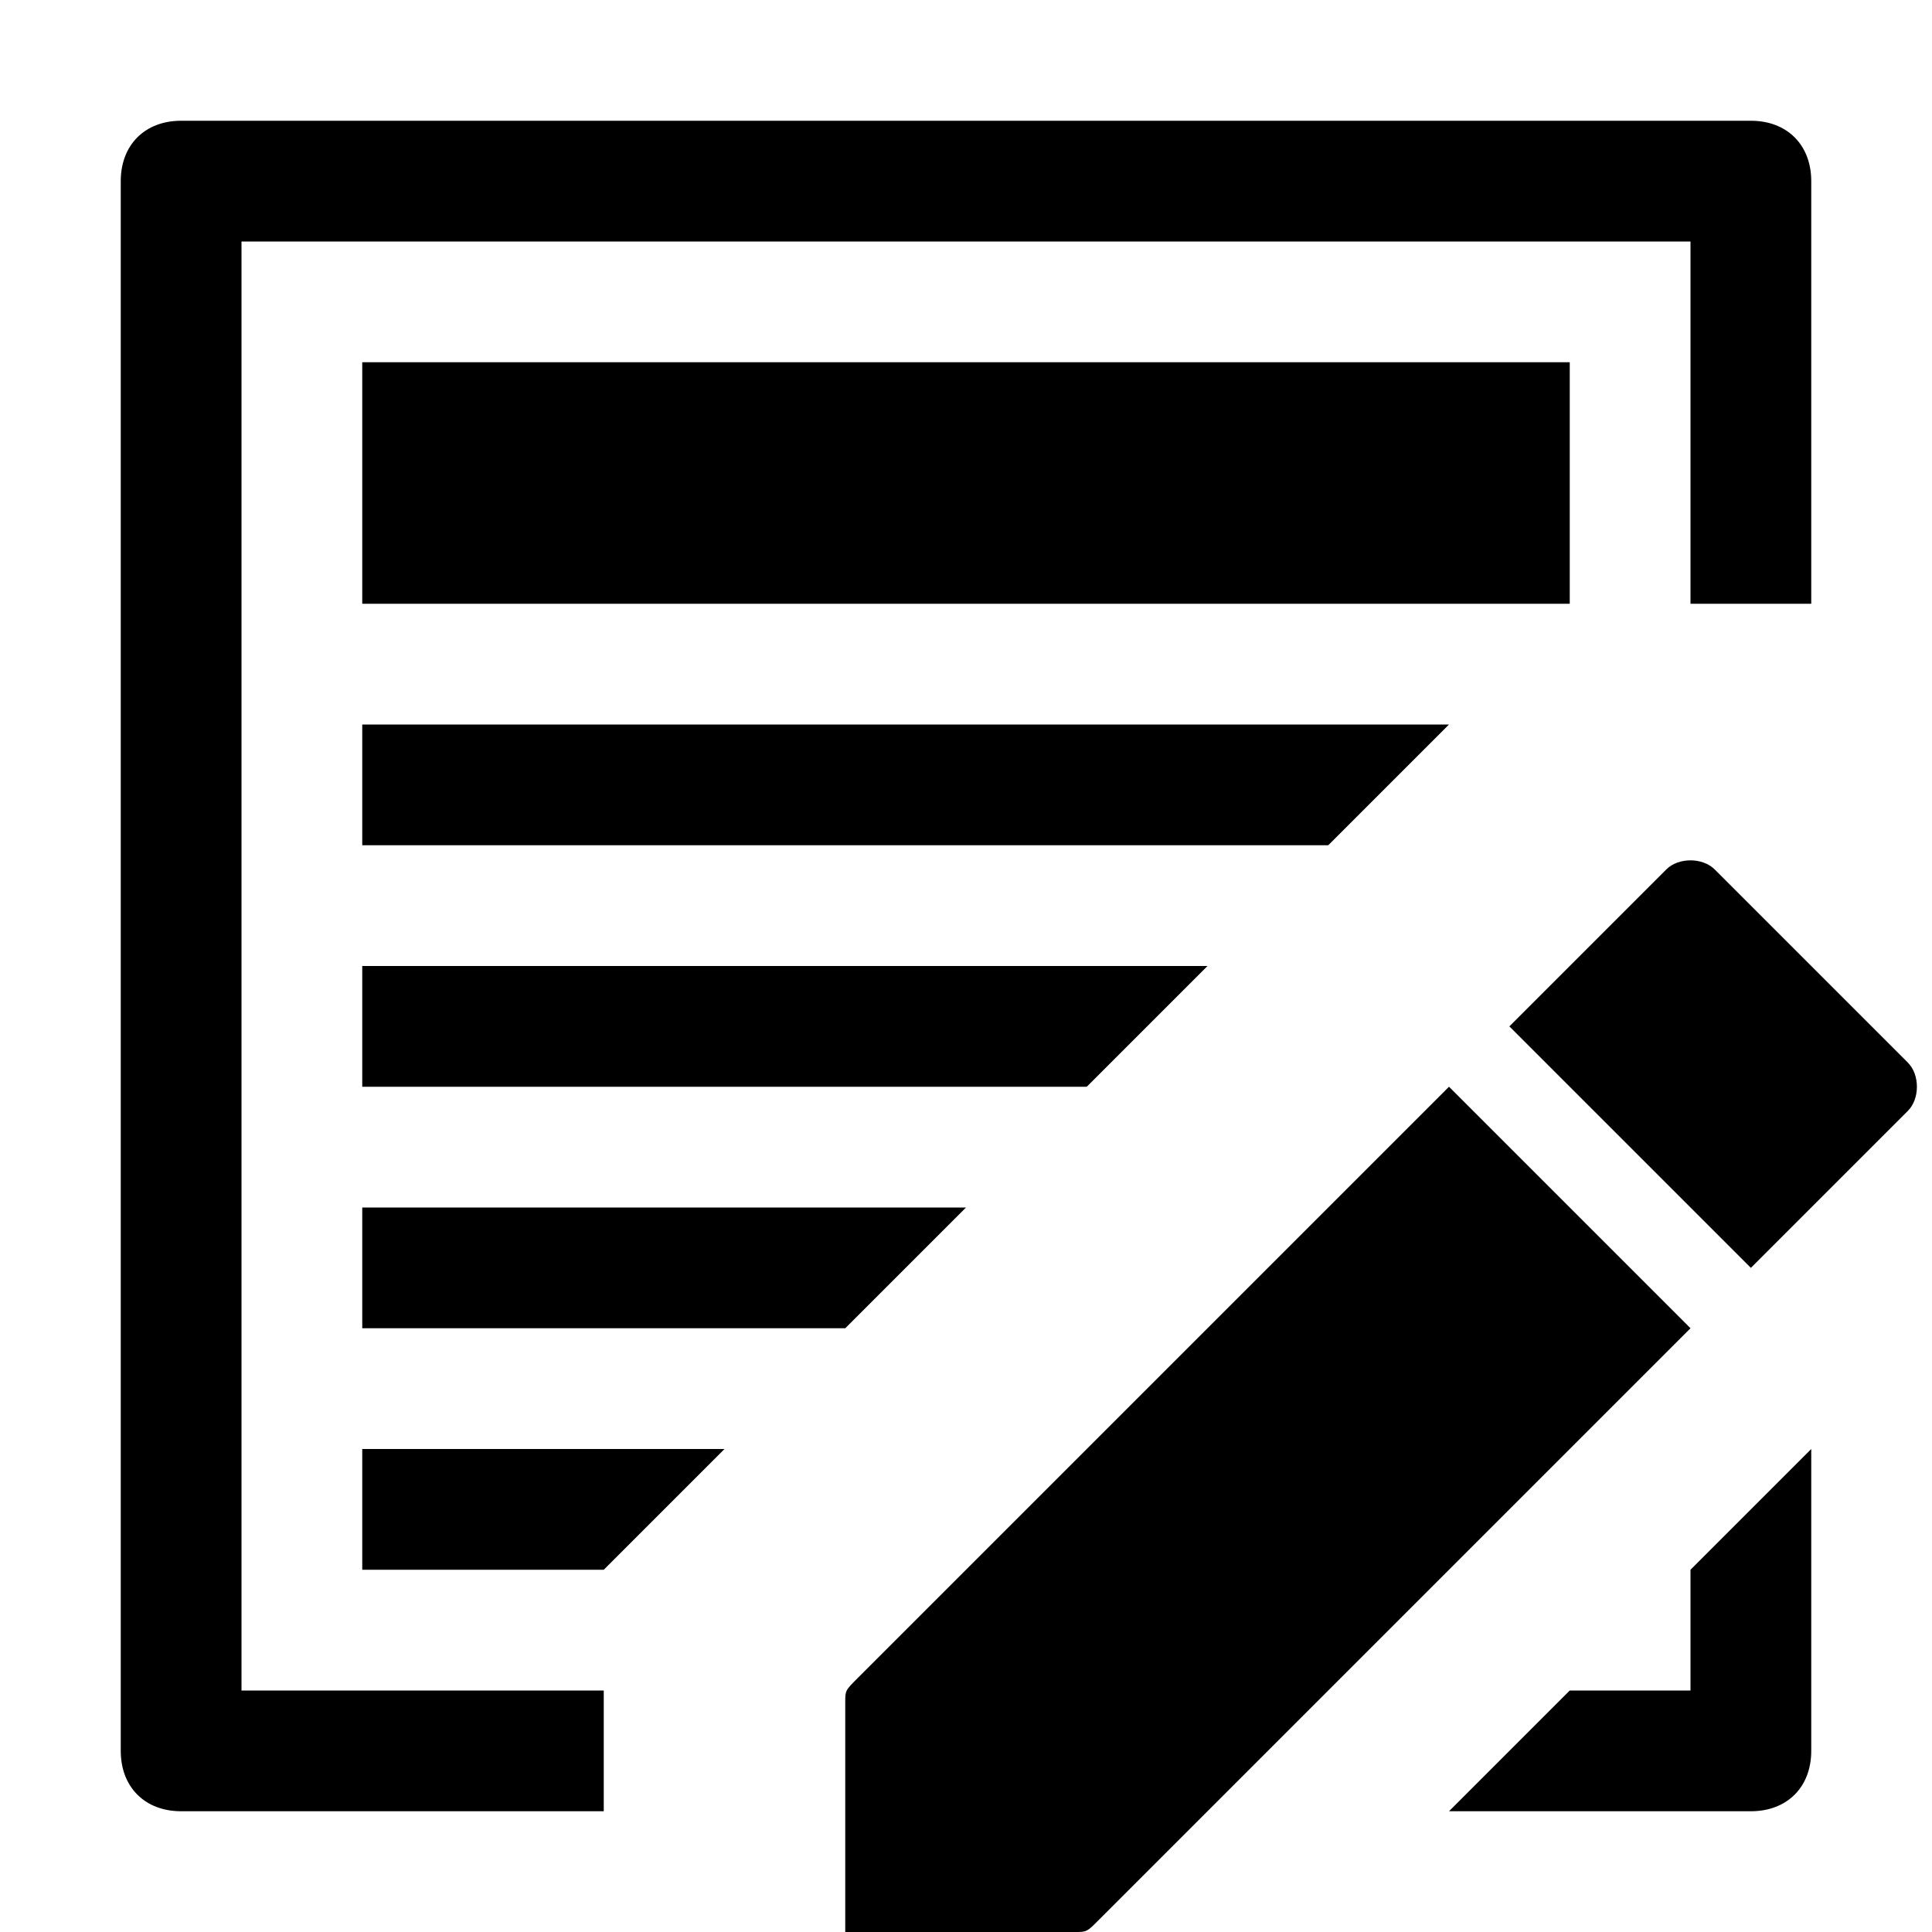
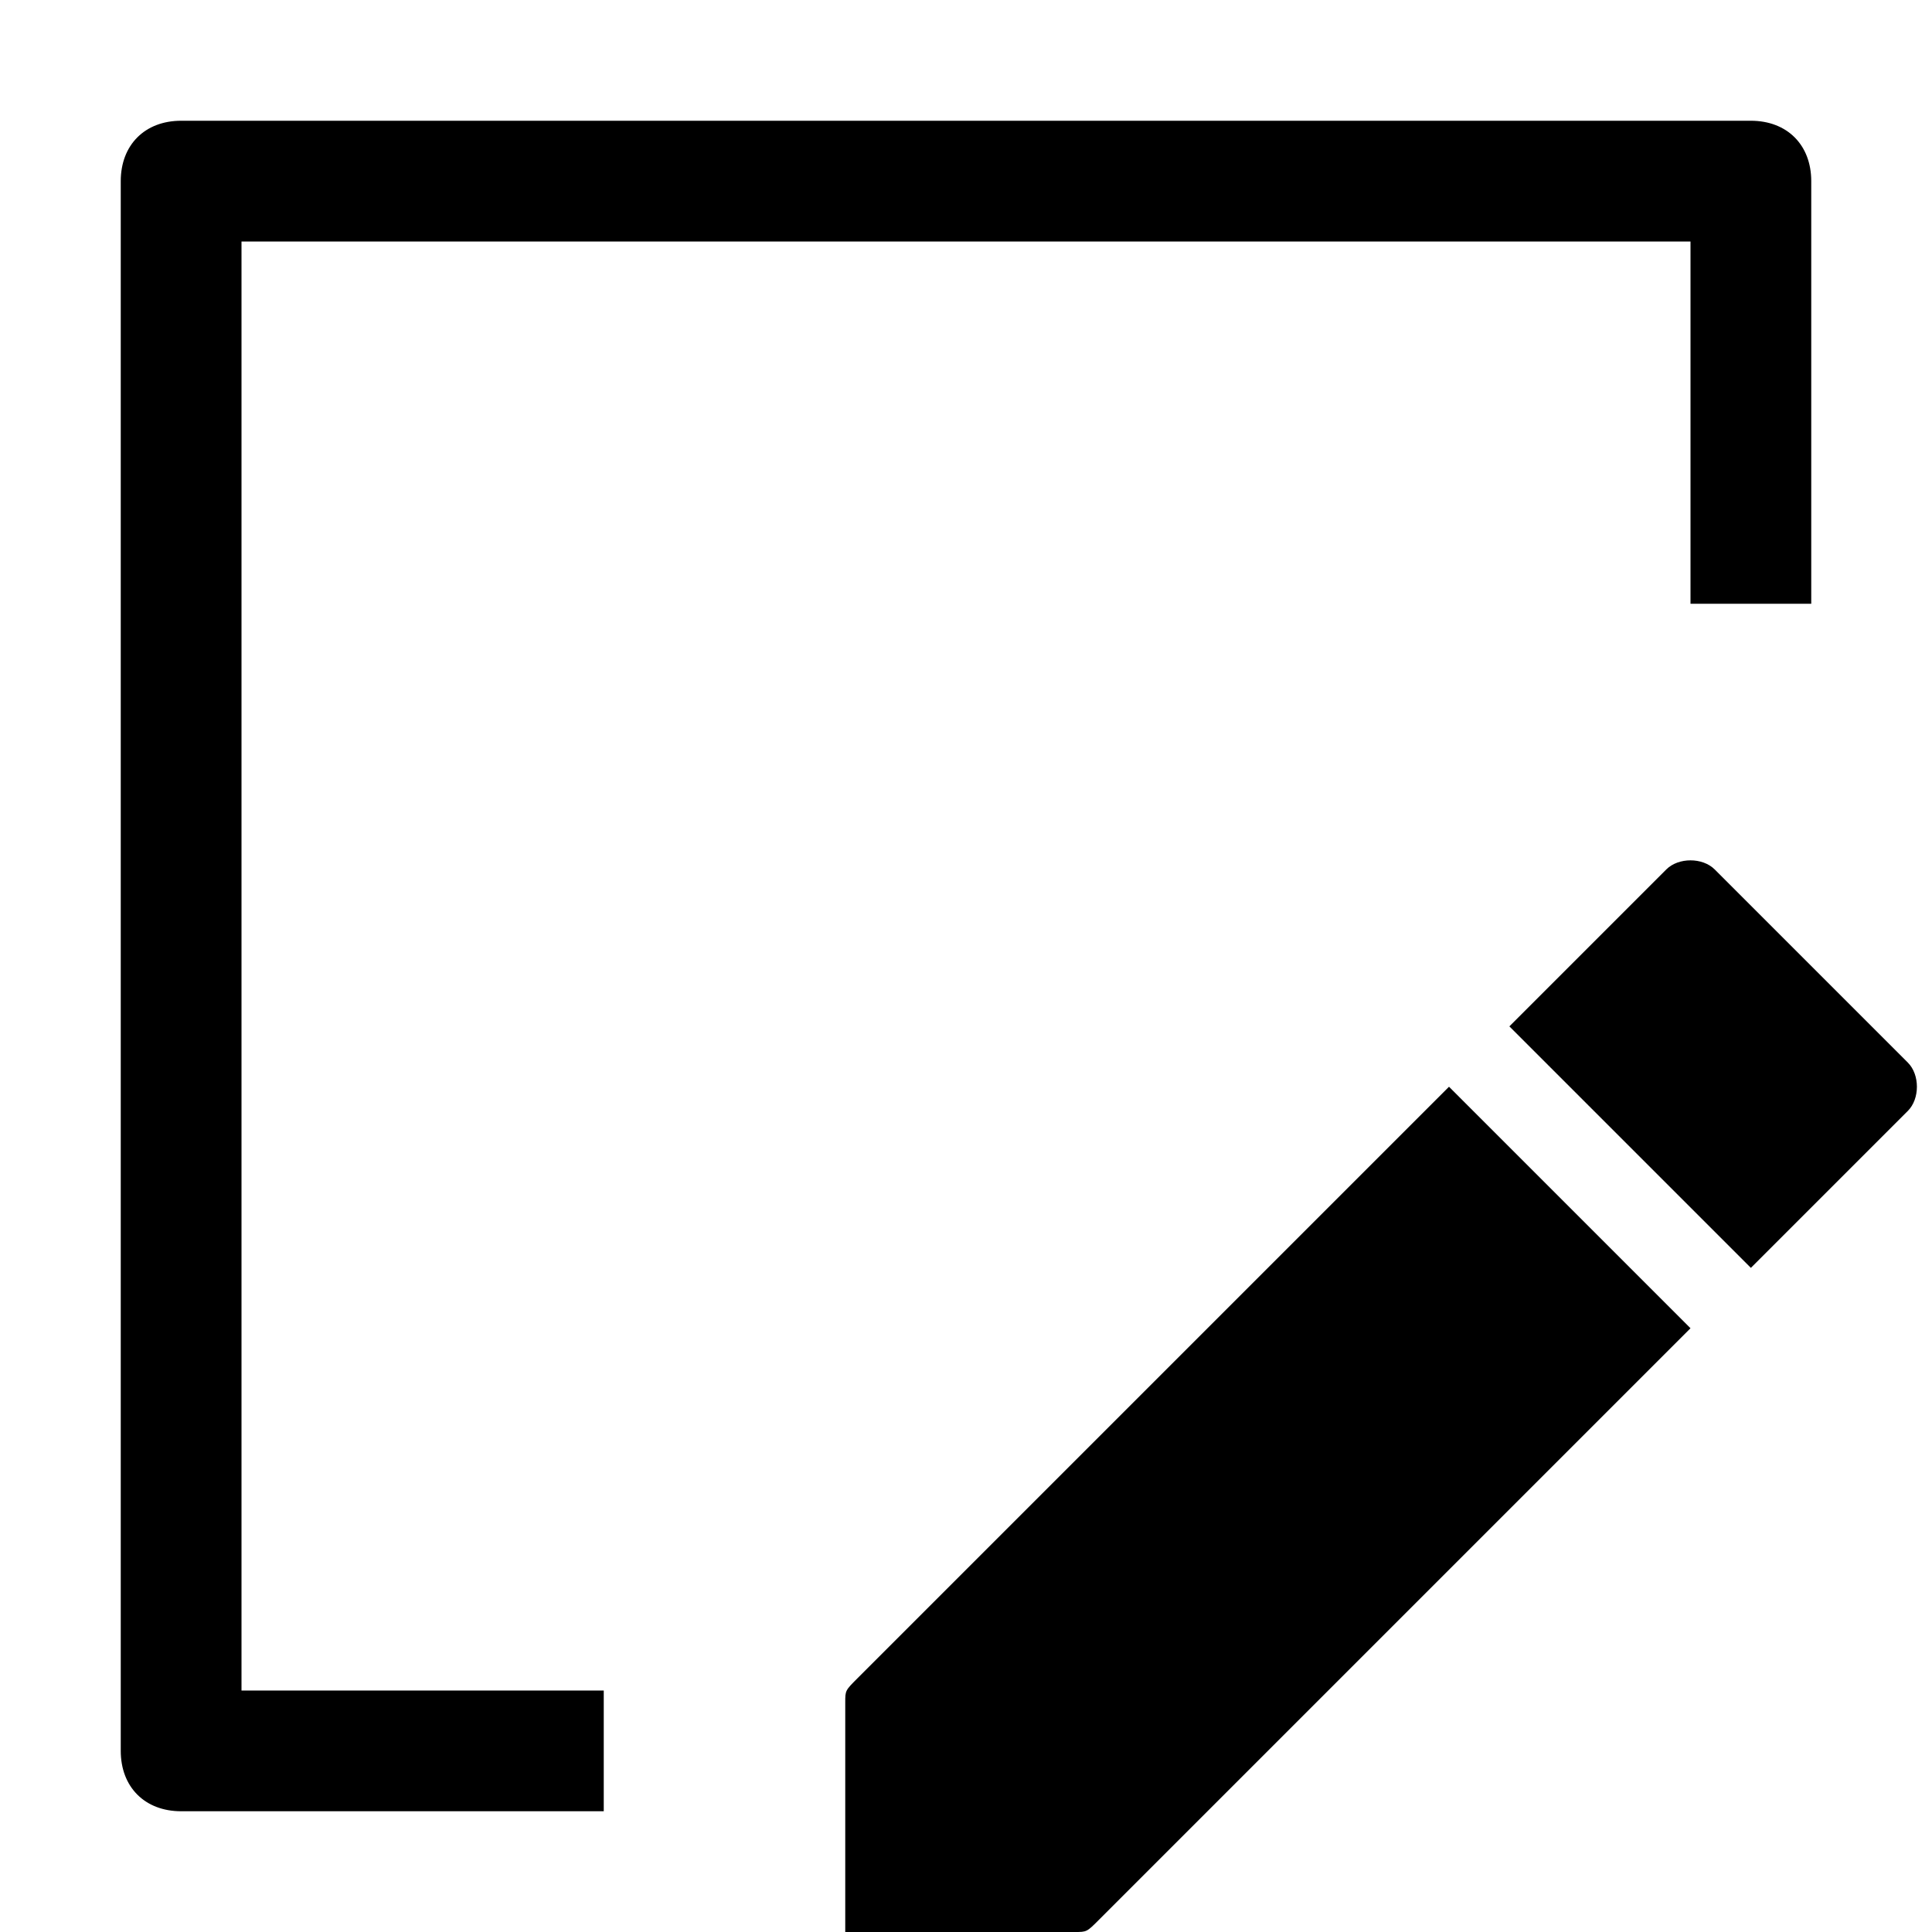
<svg xmlns="http://www.w3.org/2000/svg" viewBox="0 0 16 16">
  <g fill="currentColor">
-     <path d="M13 5H3V3h10v2zm-1 1H3v1h8l1-1zm-6 6H3v1h2l1-1zm4-4H3v1h6l1-1zm-2 2H3v1h4l1-1zM14 14h-1l-1 1h2.5c.3 0 .5-.2.5-.5V12l-1 1v1z" />
    <path d="M5 14H2V2h12v3h1V1.5c0-.3-.2-.5-.5-.5h-13c-.3 0-.5.2-.5.5v13c0 .3.2.5.5.5H5v-1zM14.2 7.2l1.6 1.6c.1.1.1.3 0 .4l-1.3 1.3-2-2 1.3-1.3c.1-.1.3-.1.4 0zm-7.1 6.7L12 9l2 2-4.9 4.9c-.1.1-.1.1-.2.1H7v-1.9c0-.1 0-.1.1-.2z" />
  </g>
</svg>